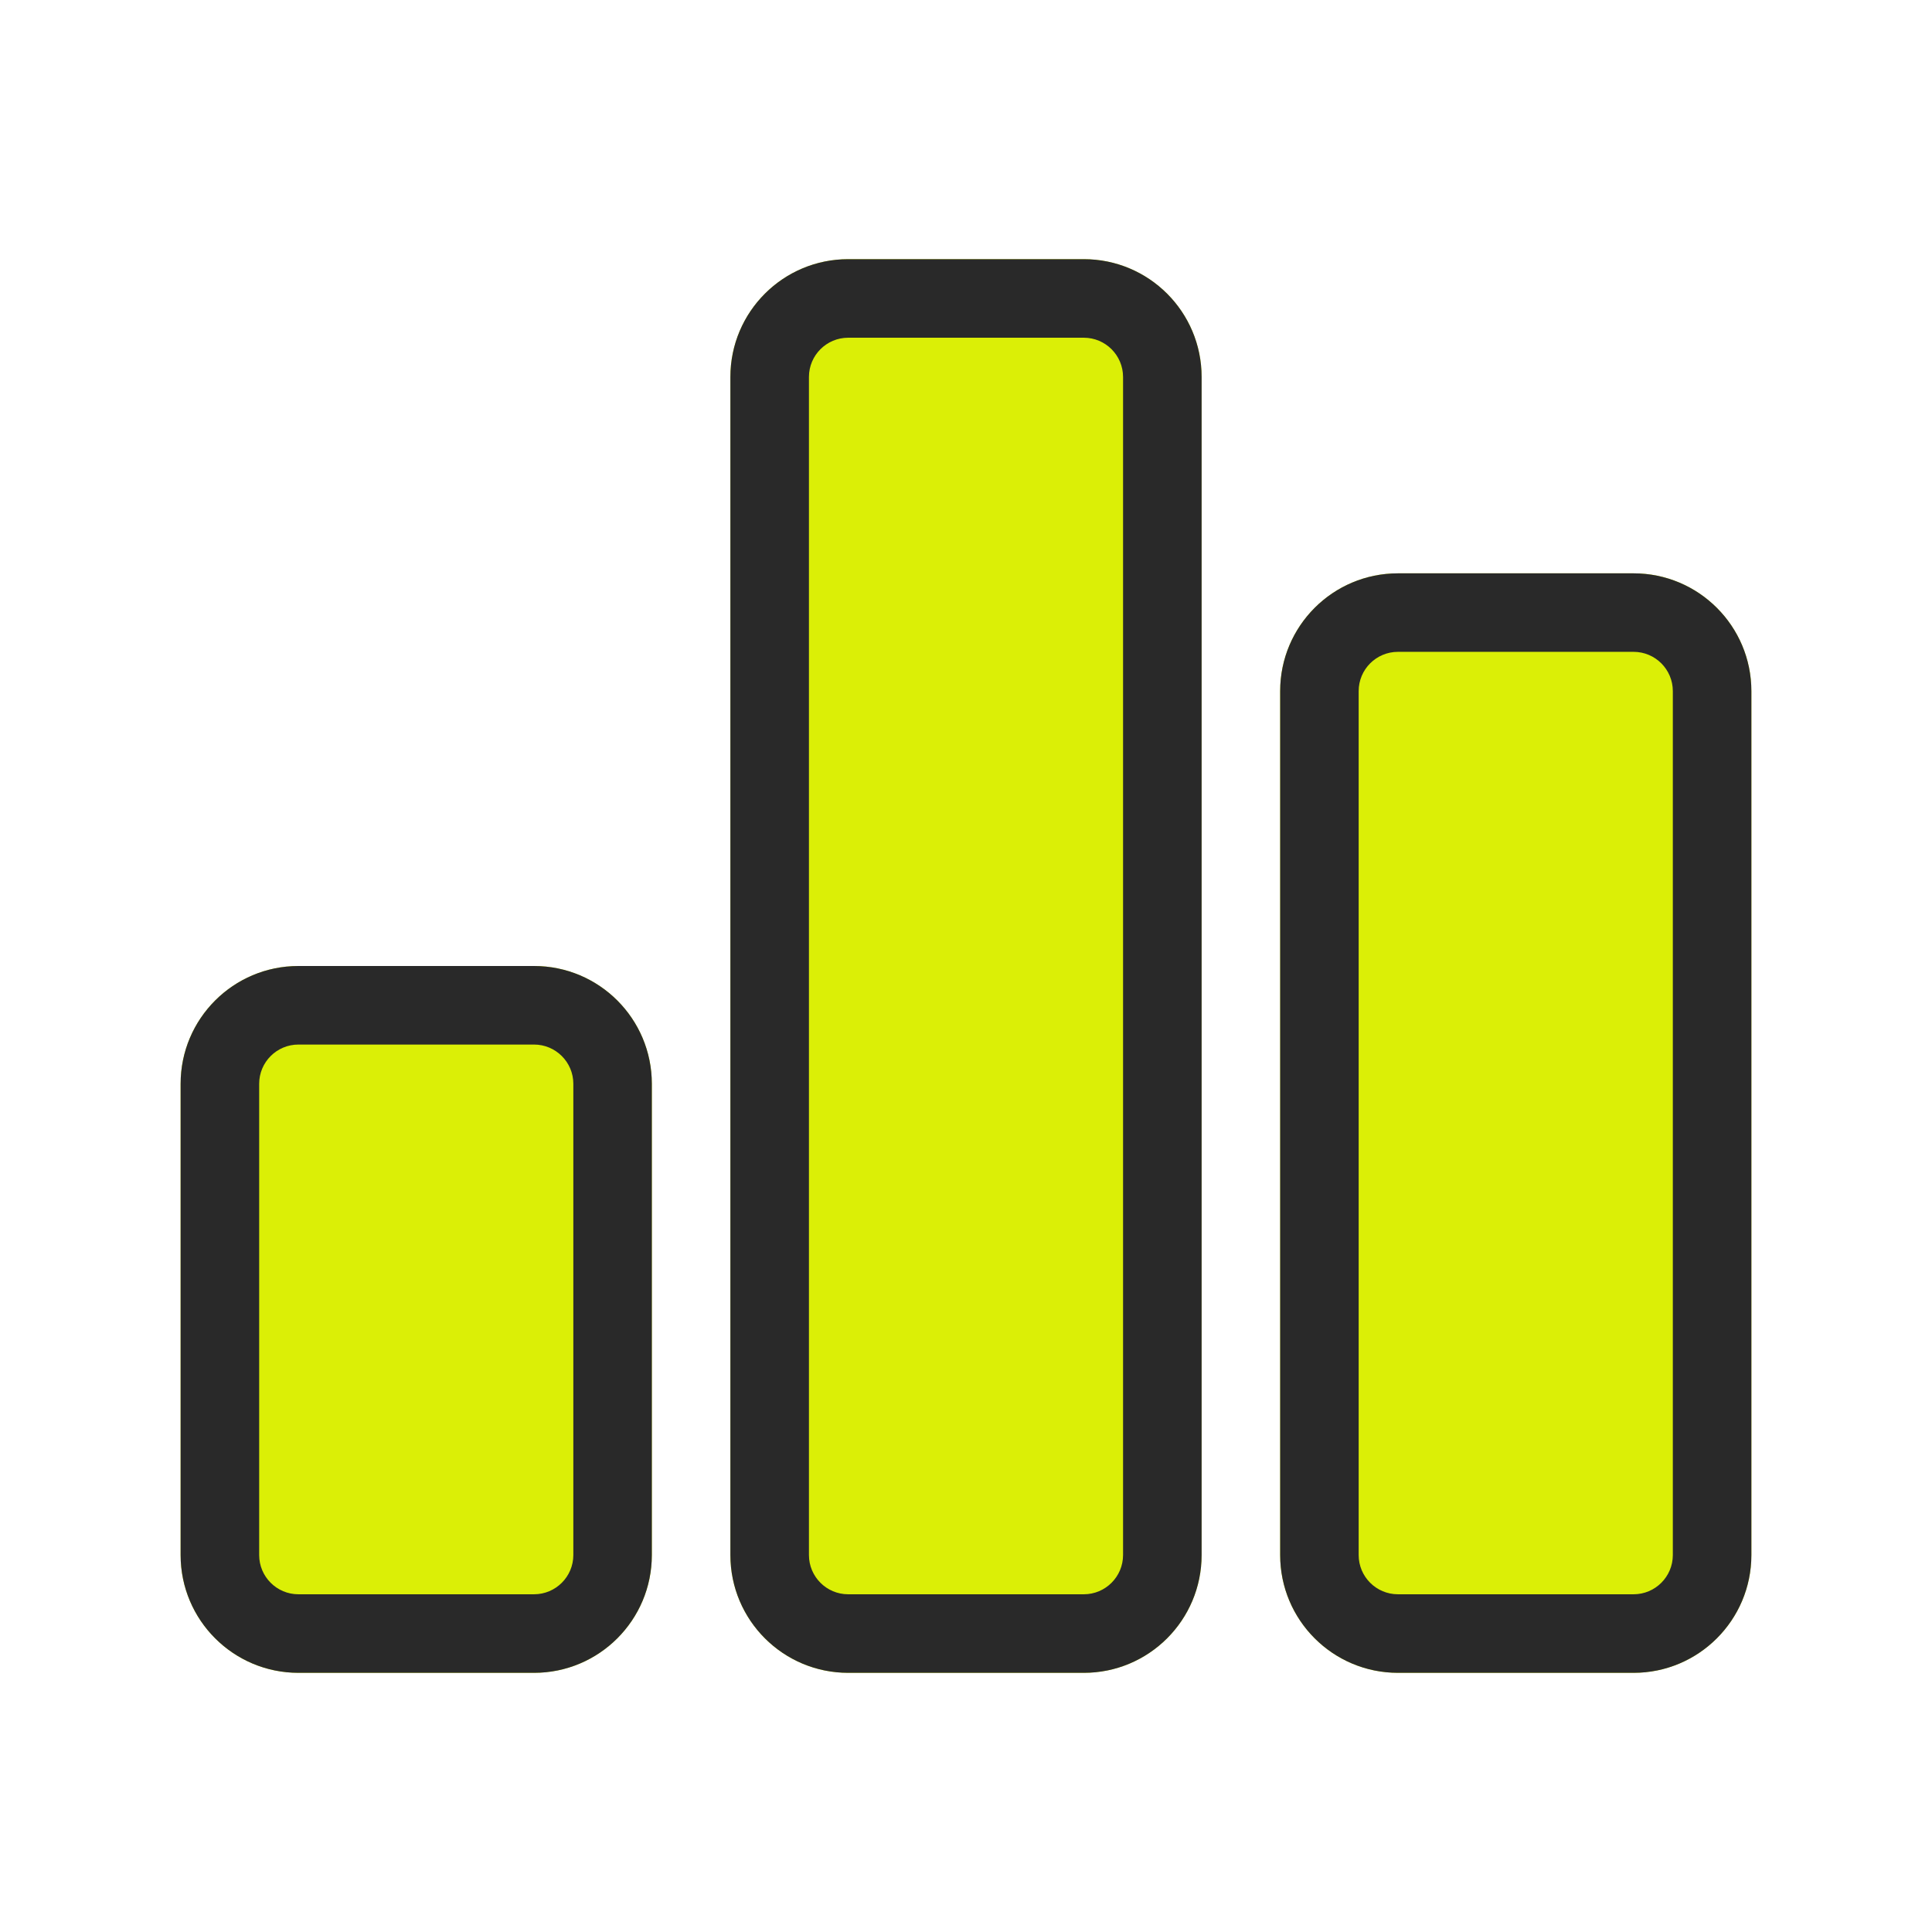
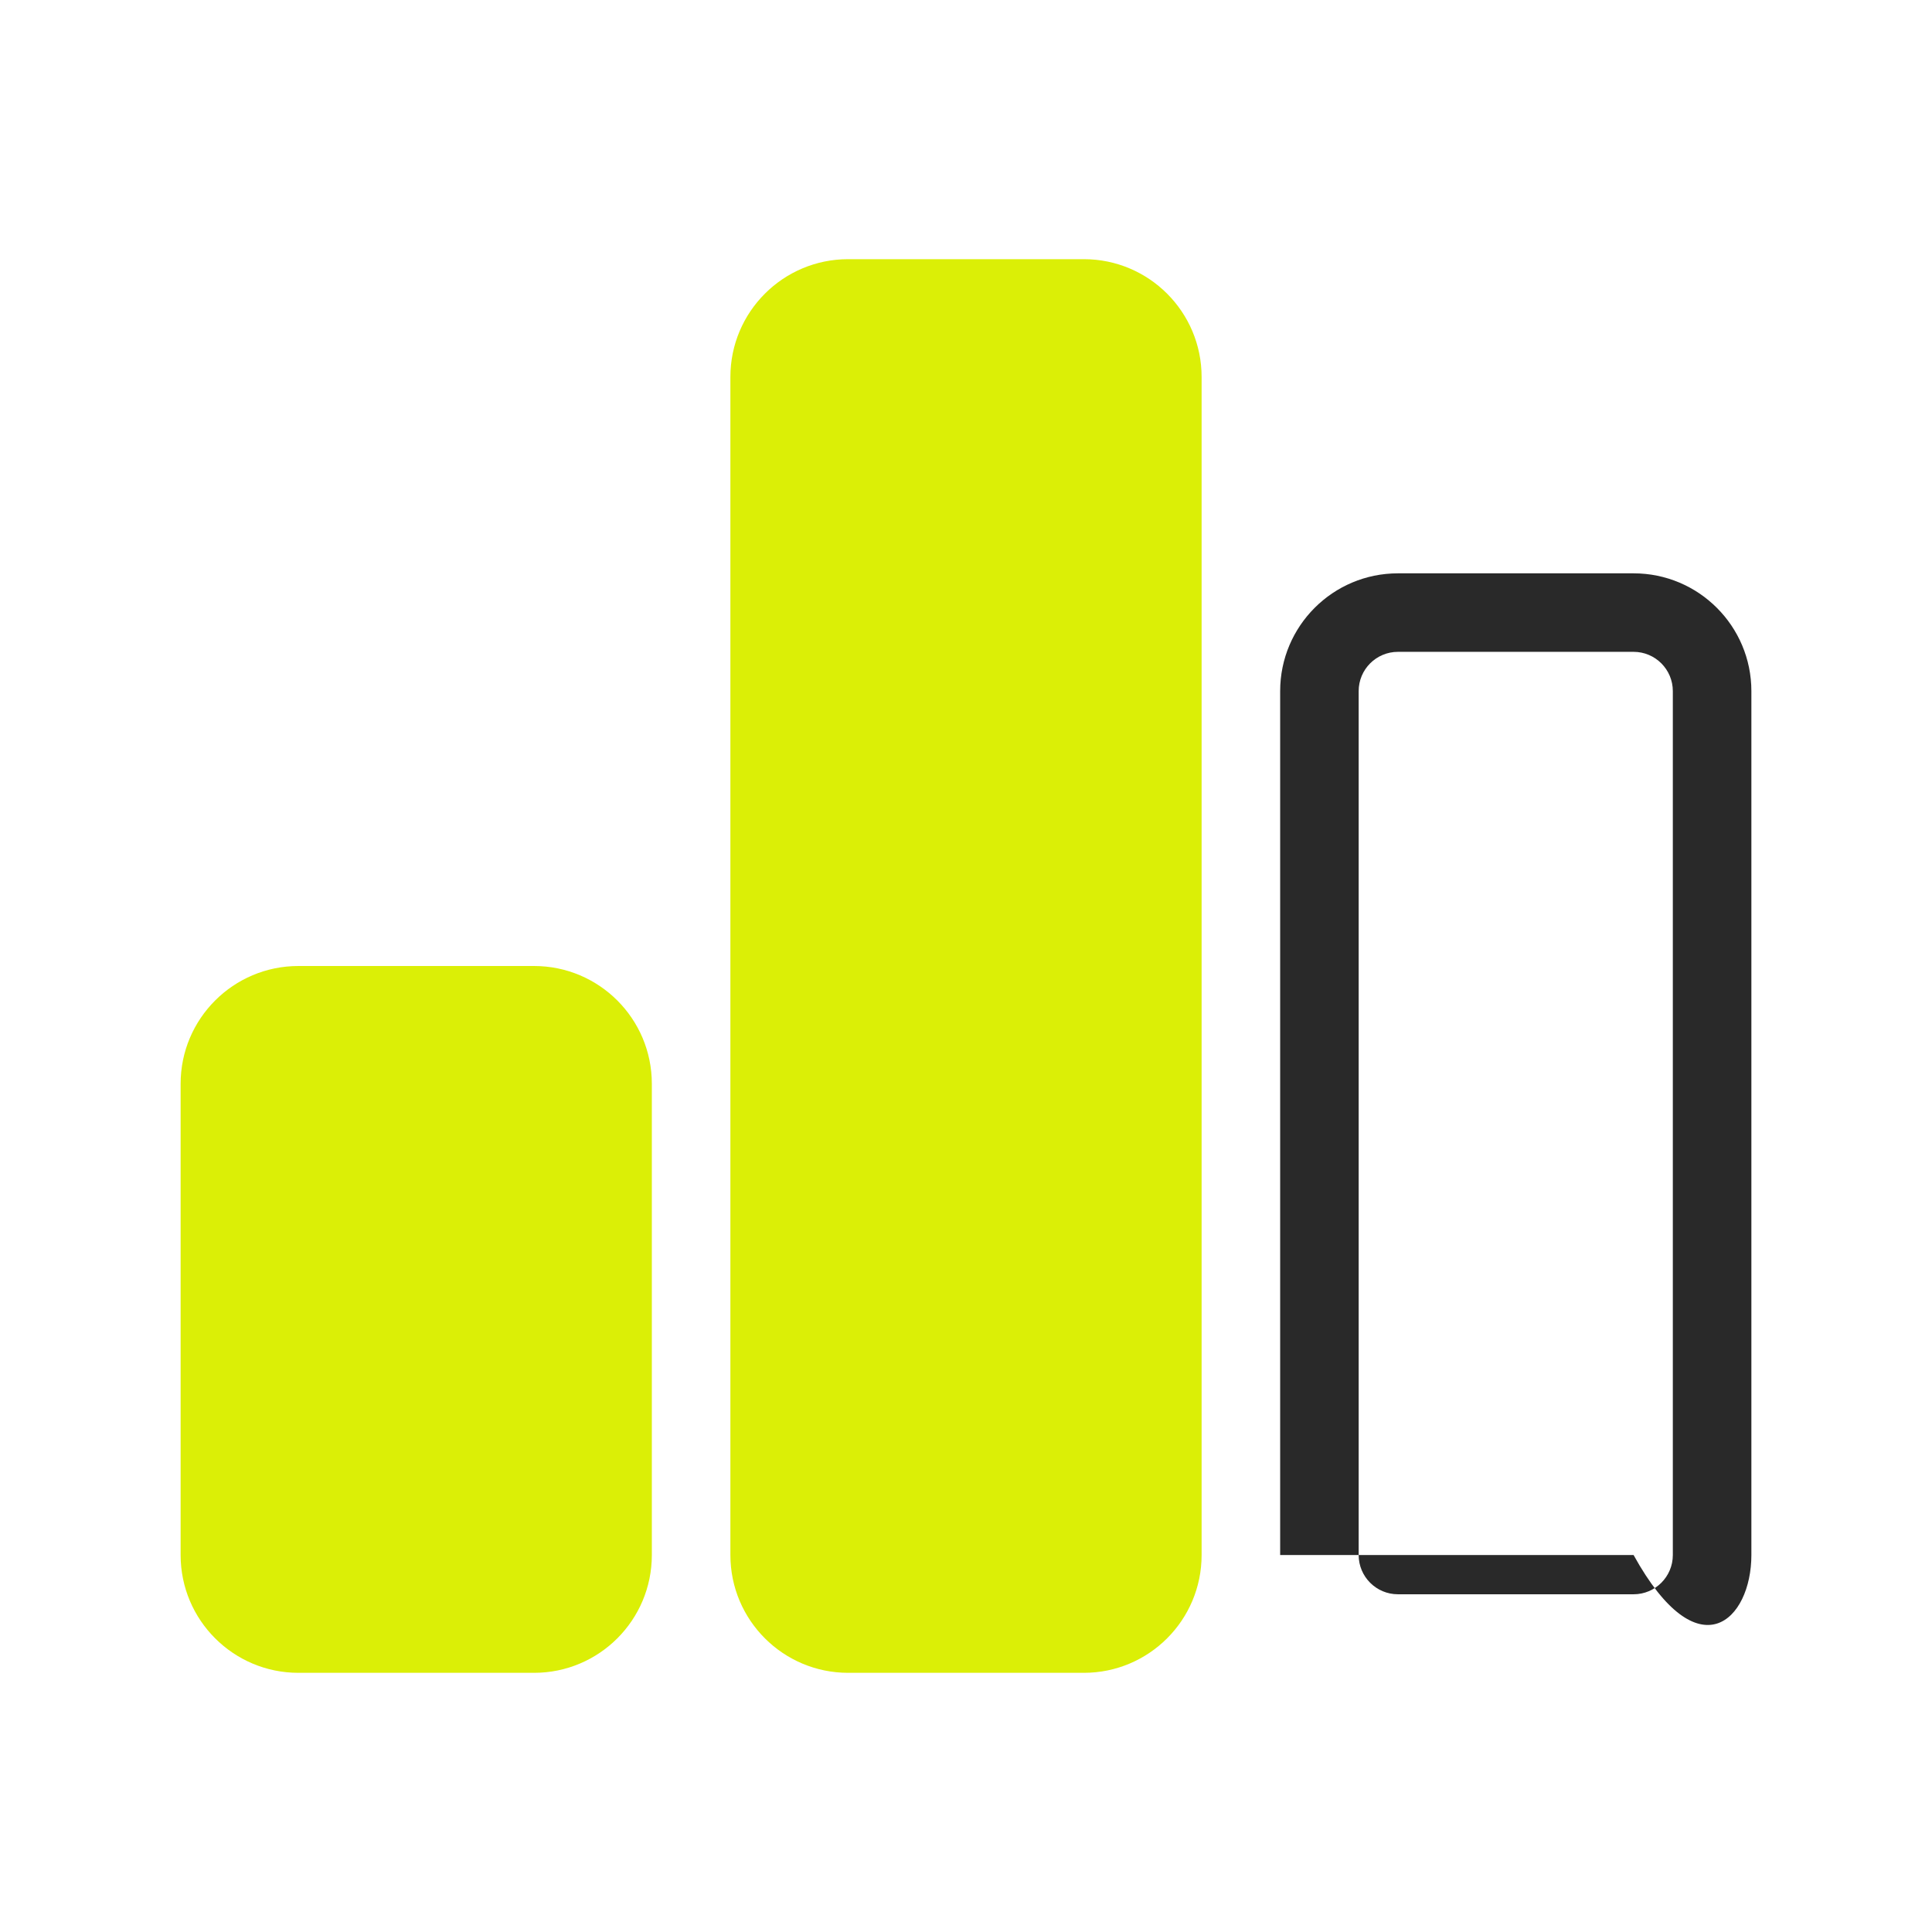
<svg xmlns="http://www.w3.org/2000/svg" width="41" height="41" viewBox="0 0 41 41" fill="none">
  <path d="M3.833 23C3.833 21.619 4.953 20.5 6.333 20.5H11.333C12.714 20.5 13.833 21.619 13.833 23V33C13.833 34.381 12.714 35.5 11.333 35.5H6.333C4.953 35.5 3.833 34.381 3.833 33V23Z" fill="#DBEF06" />
-   <path fill-rule="evenodd" clip-rule="evenodd" d="M11.333 22.167H6.333C5.873 22.167 5.5 22.54 5.5 23V33C5.5 33.46 5.873 33.833 6.333 33.833H11.333C11.793 33.833 12.167 33.46 12.167 33V23C12.167 22.54 11.793 22.167 11.333 22.167ZM6.333 20.5C4.953 20.5 3.833 21.619 3.833 23V33C3.833 34.381 4.953 35.5 6.333 35.5H11.333C12.714 35.5 13.833 34.381 13.833 33V23C13.833 21.619 12.714 20.5 11.333 20.5H6.333Z" fill="#292929" />
  <path d="M15.5 8C15.5 6.619 16.619 5.5 18 5.5H23C24.381 5.5 25.5 6.619 25.5 8V33C25.5 34.381 24.381 35.5 23 35.5H18C16.619 35.5 15.5 34.381 15.5 33V8Z" fill="#DBEF06" />
-   <path fill-rule="evenodd" clip-rule="evenodd" d="M23 7.167H18C17.54 7.167 17.167 7.54 17.167 8V33C17.167 33.46 17.54 33.833 18 33.833H23C23.46 33.833 23.833 33.46 23.833 33V8C23.833 7.54 23.46 7.167 23 7.167ZM18 5.5C16.619 5.5 15.5 6.619 15.5 8V33C15.5 34.381 16.619 35.5 18 35.5H23C24.381 35.5 25.5 34.381 25.5 33V8C25.5 6.619 24.381 5.5 23 5.5H18Z" fill="#292929" />
-   <path d="M27.167 14.667C27.167 13.286 28.286 12.167 29.667 12.167H34.667C36.047 12.167 37.167 13.286 37.167 14.667V33C37.167 34.381 36.047 35.5 34.667 35.5H29.667C28.286 35.5 27.167 34.381 27.167 33V14.667Z" fill="#DBEF06" />
-   <path fill-rule="evenodd" clip-rule="evenodd" d="M34.667 13.833H29.667C29.206 13.833 28.833 14.206 28.833 14.667V33C28.833 33.46 29.206 33.833 29.667 33.833H34.667C35.127 33.833 35.5 33.46 35.5 33V14.667C35.5 14.206 35.127 13.833 34.667 13.833ZM29.667 12.167C28.286 12.167 27.167 13.286 27.167 14.667V33C27.167 34.381 28.286 35.5 29.667 35.5H34.667C36.047 35.5 37.167 34.381 37.167 33V14.667C37.167 13.286 36.047 12.167 34.667 12.167H29.667Z" fill="#292929" />
+   <path fill-rule="evenodd" clip-rule="evenodd" d="M34.667 13.833H29.667C29.206 13.833 28.833 14.206 28.833 14.667V33C28.833 33.46 29.206 33.833 29.667 33.833H34.667C35.127 33.833 35.5 33.46 35.5 33V14.667C35.5 14.206 35.127 13.833 34.667 13.833ZM29.667 12.167C28.286 12.167 27.167 13.286 27.167 14.667V33H34.667C36.047 35.5 37.167 34.381 37.167 33V14.667C37.167 13.286 36.047 12.167 34.667 12.167H29.667Z" fill="#292929" />
</svg>